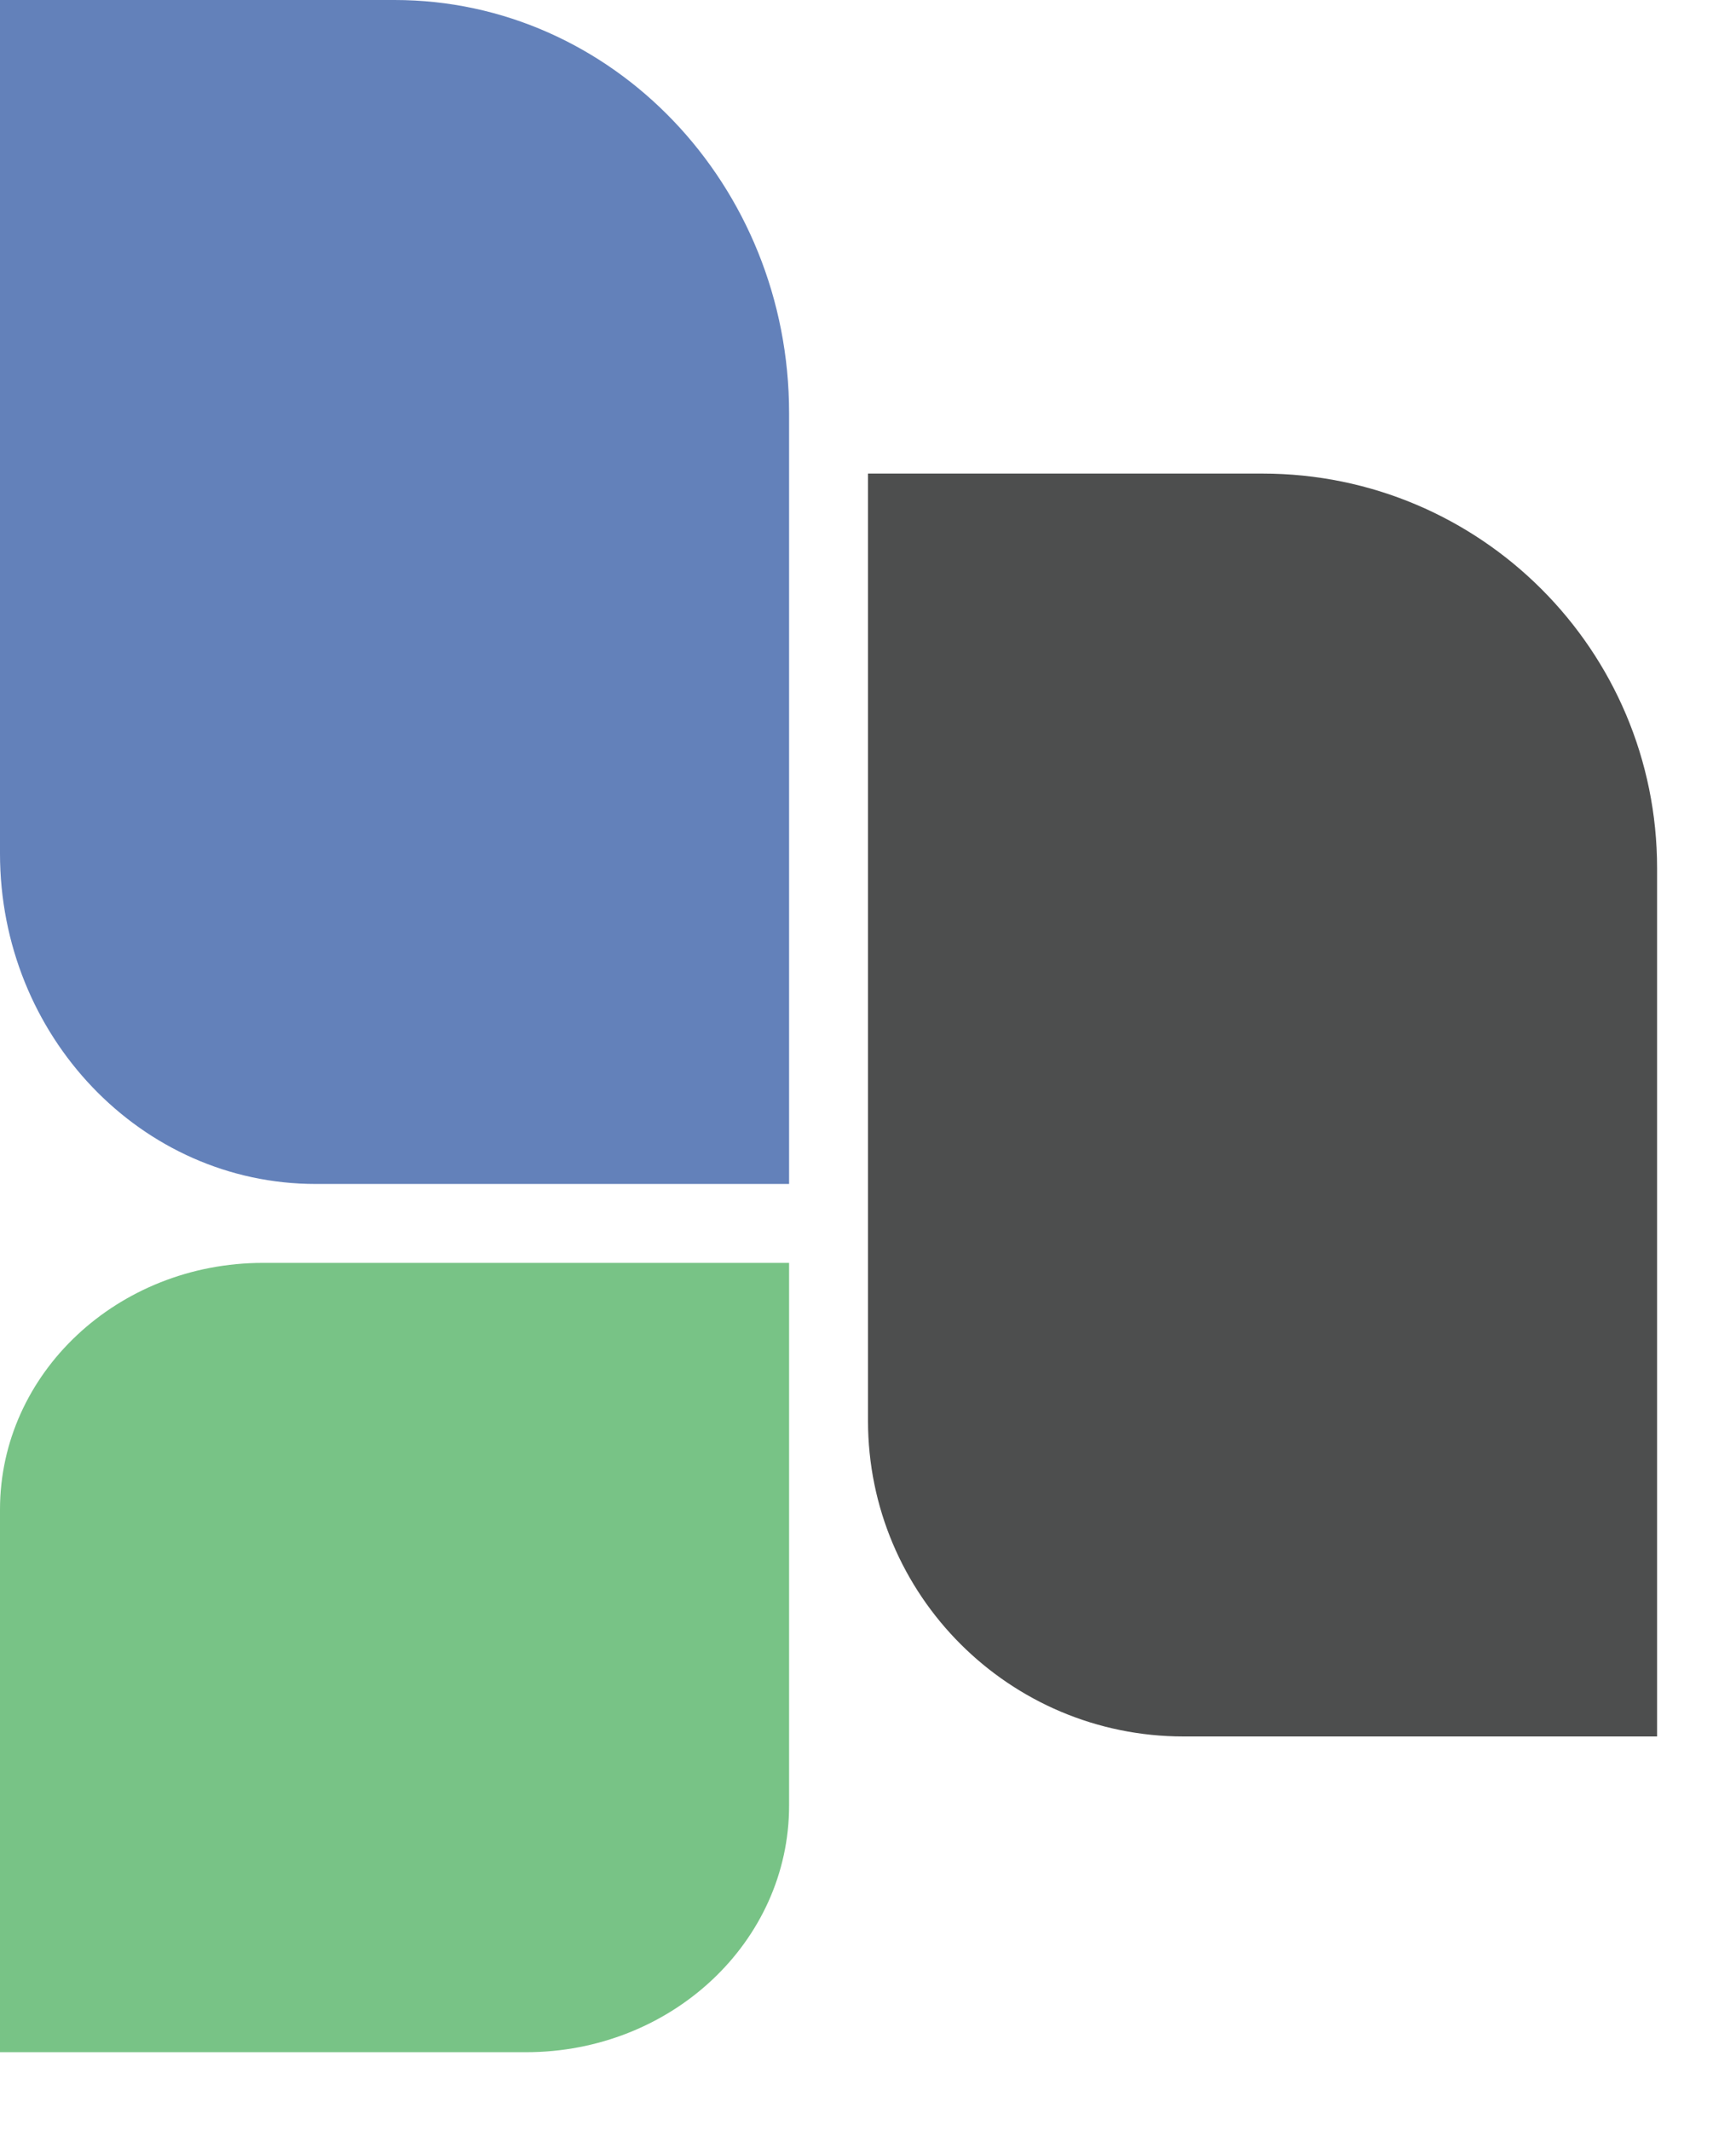
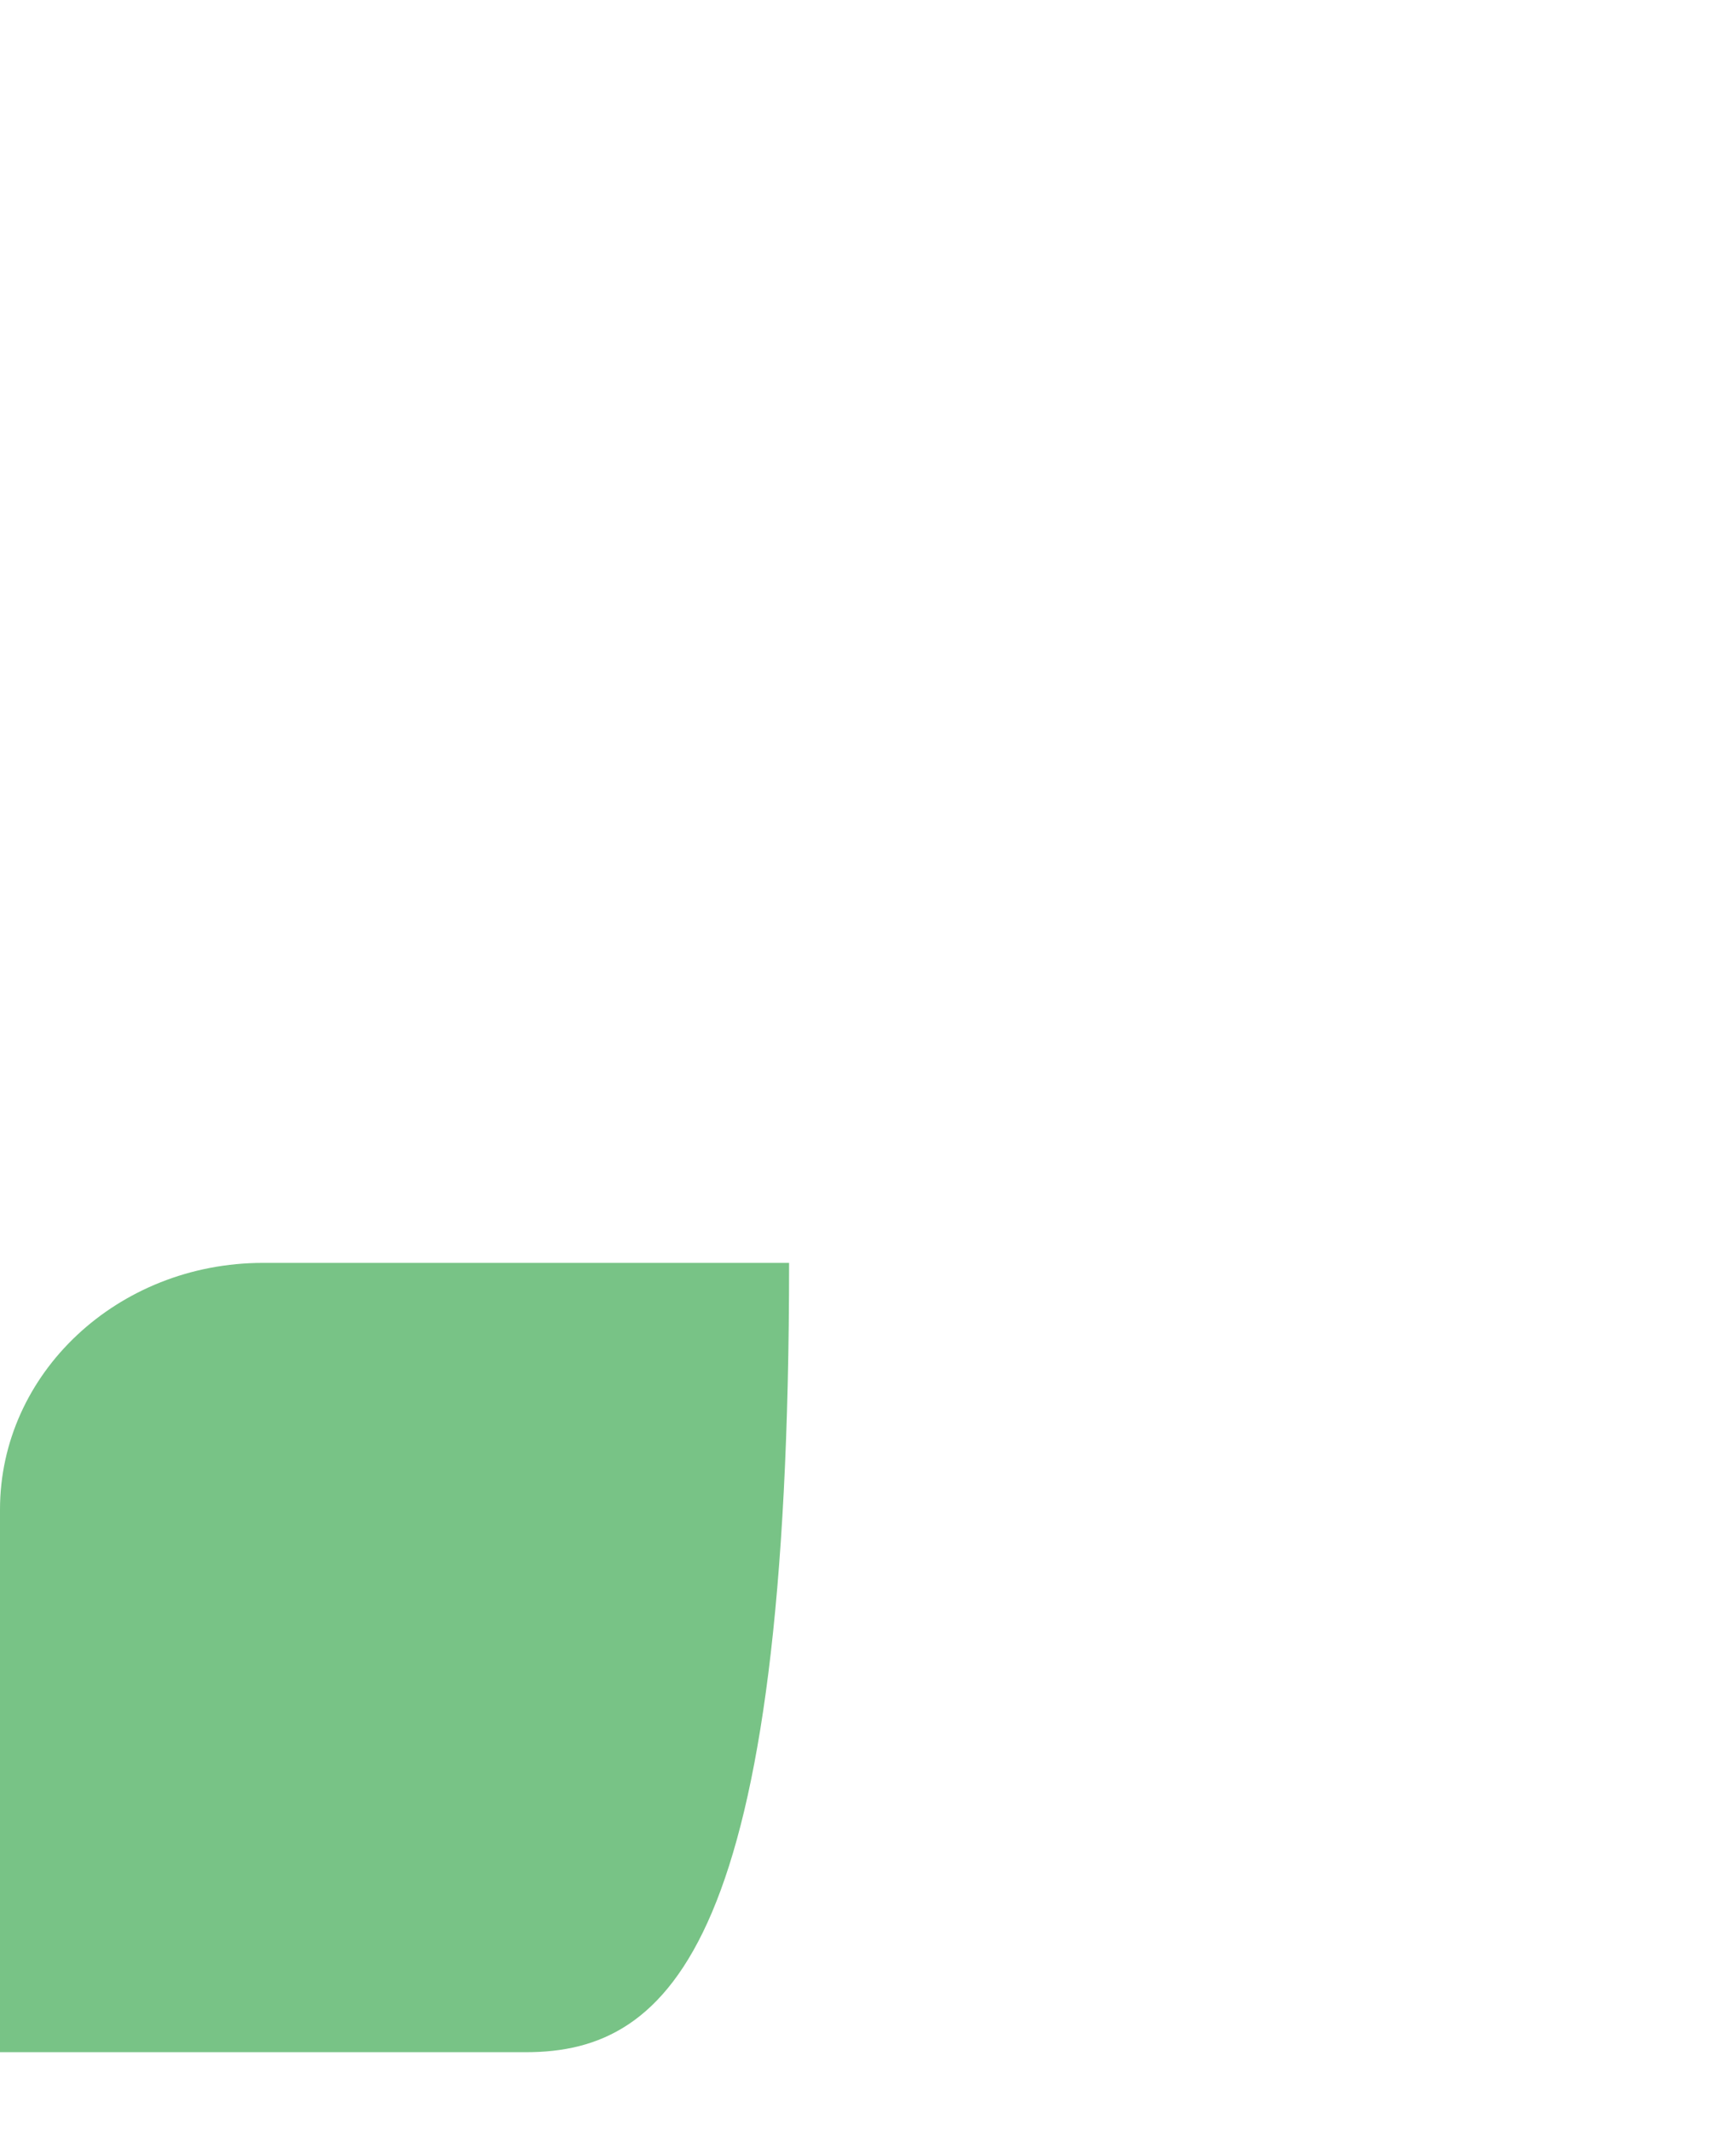
<svg xmlns="http://www.w3.org/2000/svg" width="22" height="27" viewBox="0 0 22 27" fill="none">
-   <path d="M0 0H5C7.761 0 10 2.343 10 5.233V15H4C1.791 15 0 13.126 0 10.814V0Z" fill="#6381BA" />
-   <path d="M11 6H16C18.762 6 21 8.239 21 11V22H15C12.791 22 11 20.209 11 18V6Z" fill="#4D4E4E" />
-   <path d="M0 19.125C0 17.399 1.492 16 3.333 16H10V22.875C10 24.601 8.508 26 6.667 26H0V19.125Z" fill="#78C386" />
+   <path d="M0 19.125C0 17.399 1.492 16 3.333 16H10C10 24.601 8.508 26 6.667 26H0V19.125Z" fill="#78C386" />
</svg>